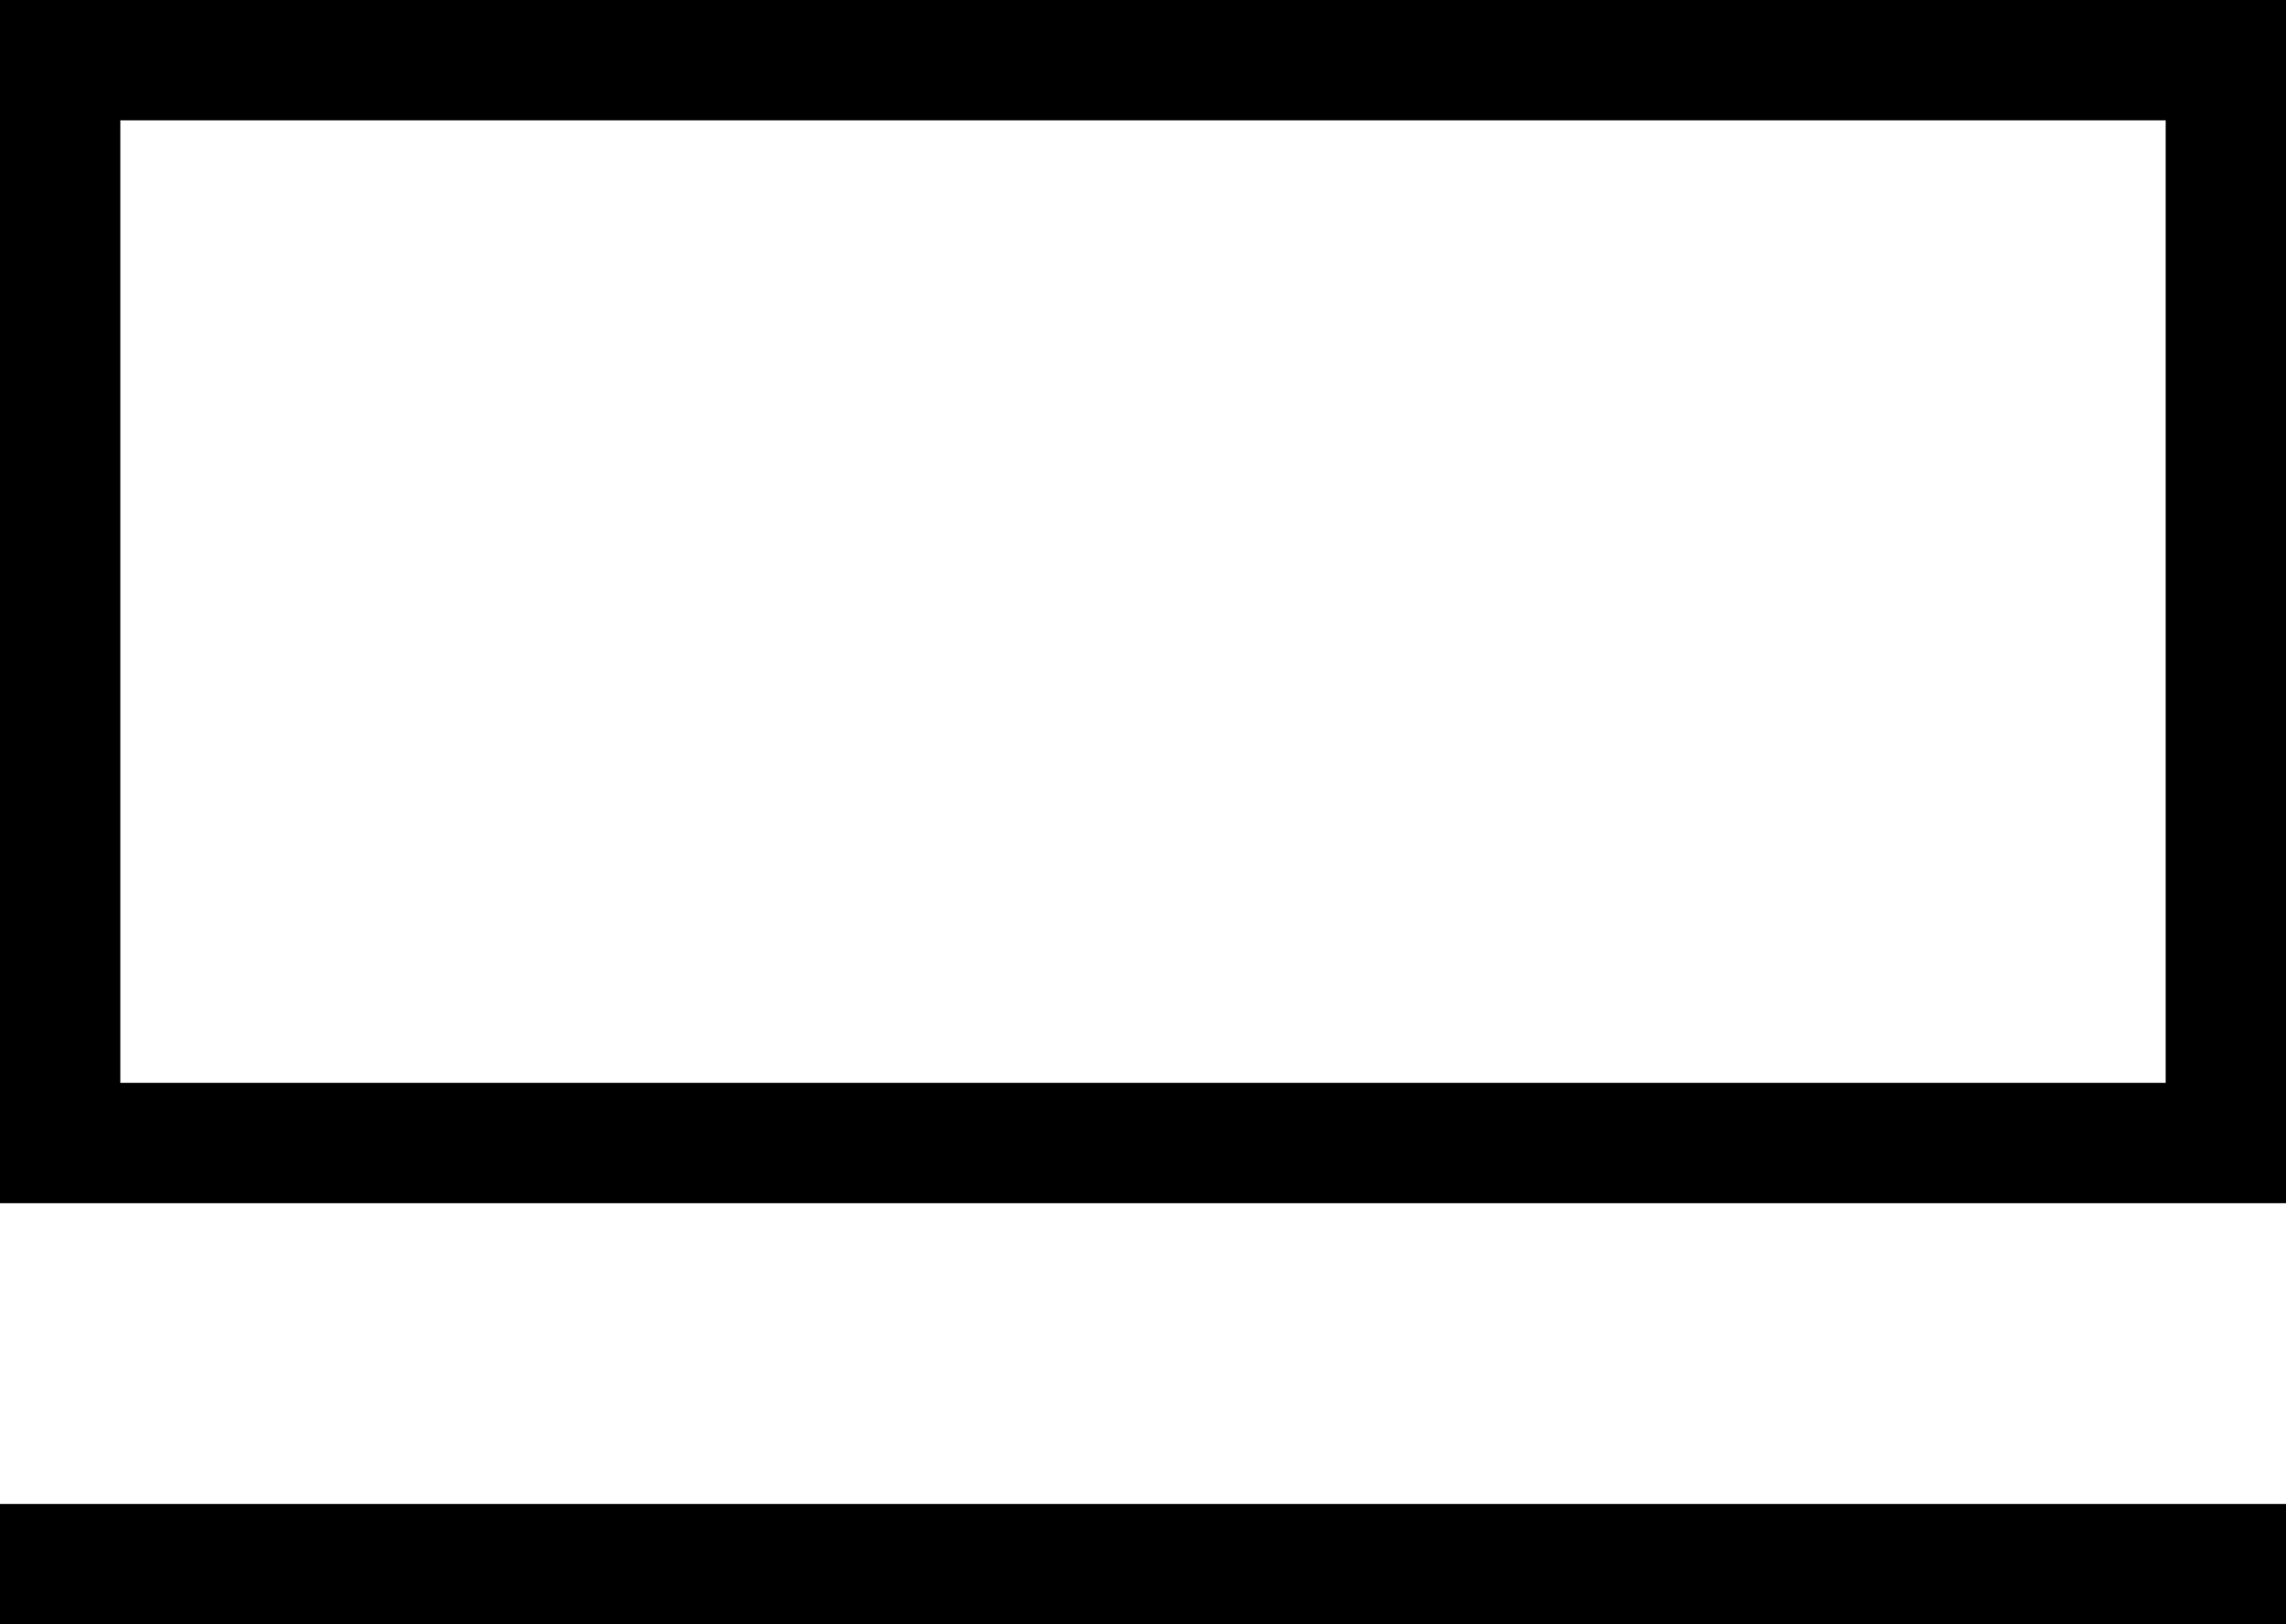
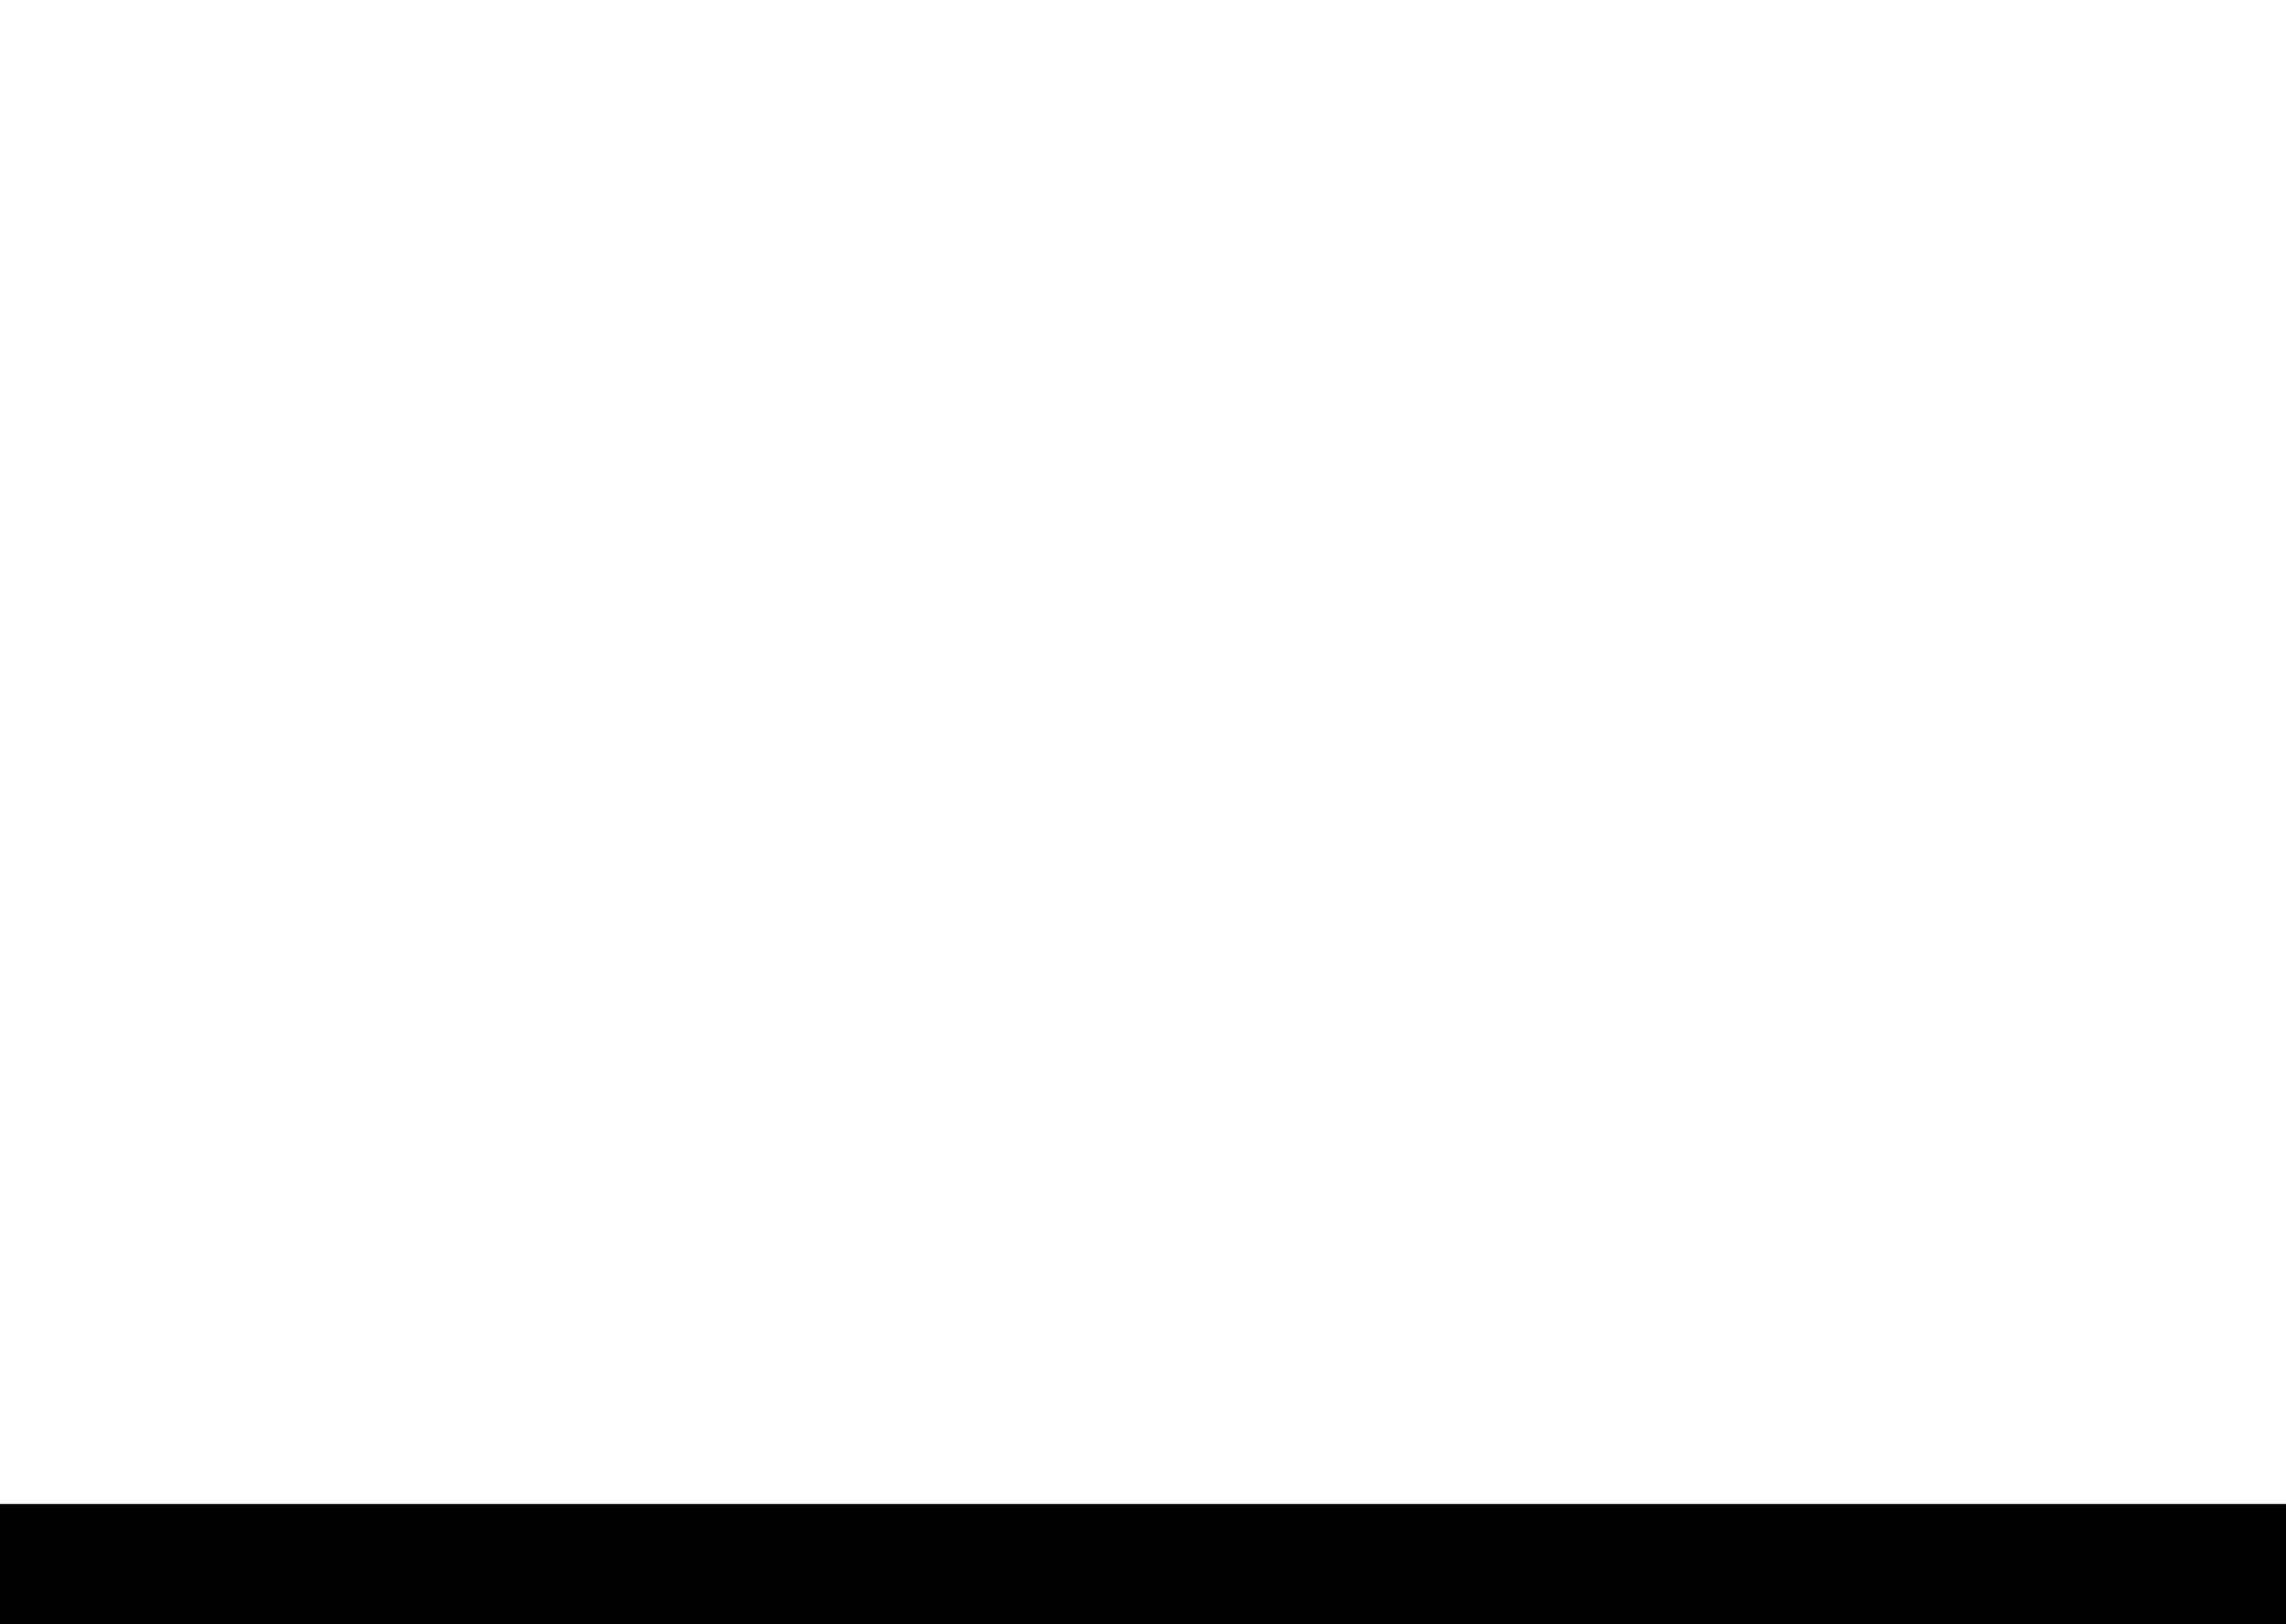
<svg xmlns="http://www.w3.org/2000/svg" version="1.1" id="Layer_1" x="0px" y="0px" viewBox="0 0 38 27" style="enable-background:new 0 0 38 27;" xml:space="preserve">
  <style type="text/css">
	.st0{fill:none;stroke:#000000;stroke-width:2;}
	.st1{fill:none;}
</style>
  <g id="Icon" transform="translate(-1665 -6506)">
    <line id="Linie" class="st0" x1="1665" y1="6532" x2="1703" y2="6532" />
    <g id="Rechteck" transform="translate(1665 6506)">
      <rect y="0" class="st1" width="38" height="20" />
-       <rect x="1" y="1" class="st0" width="36" height="18" />
    </g>
  </g>
</svg>